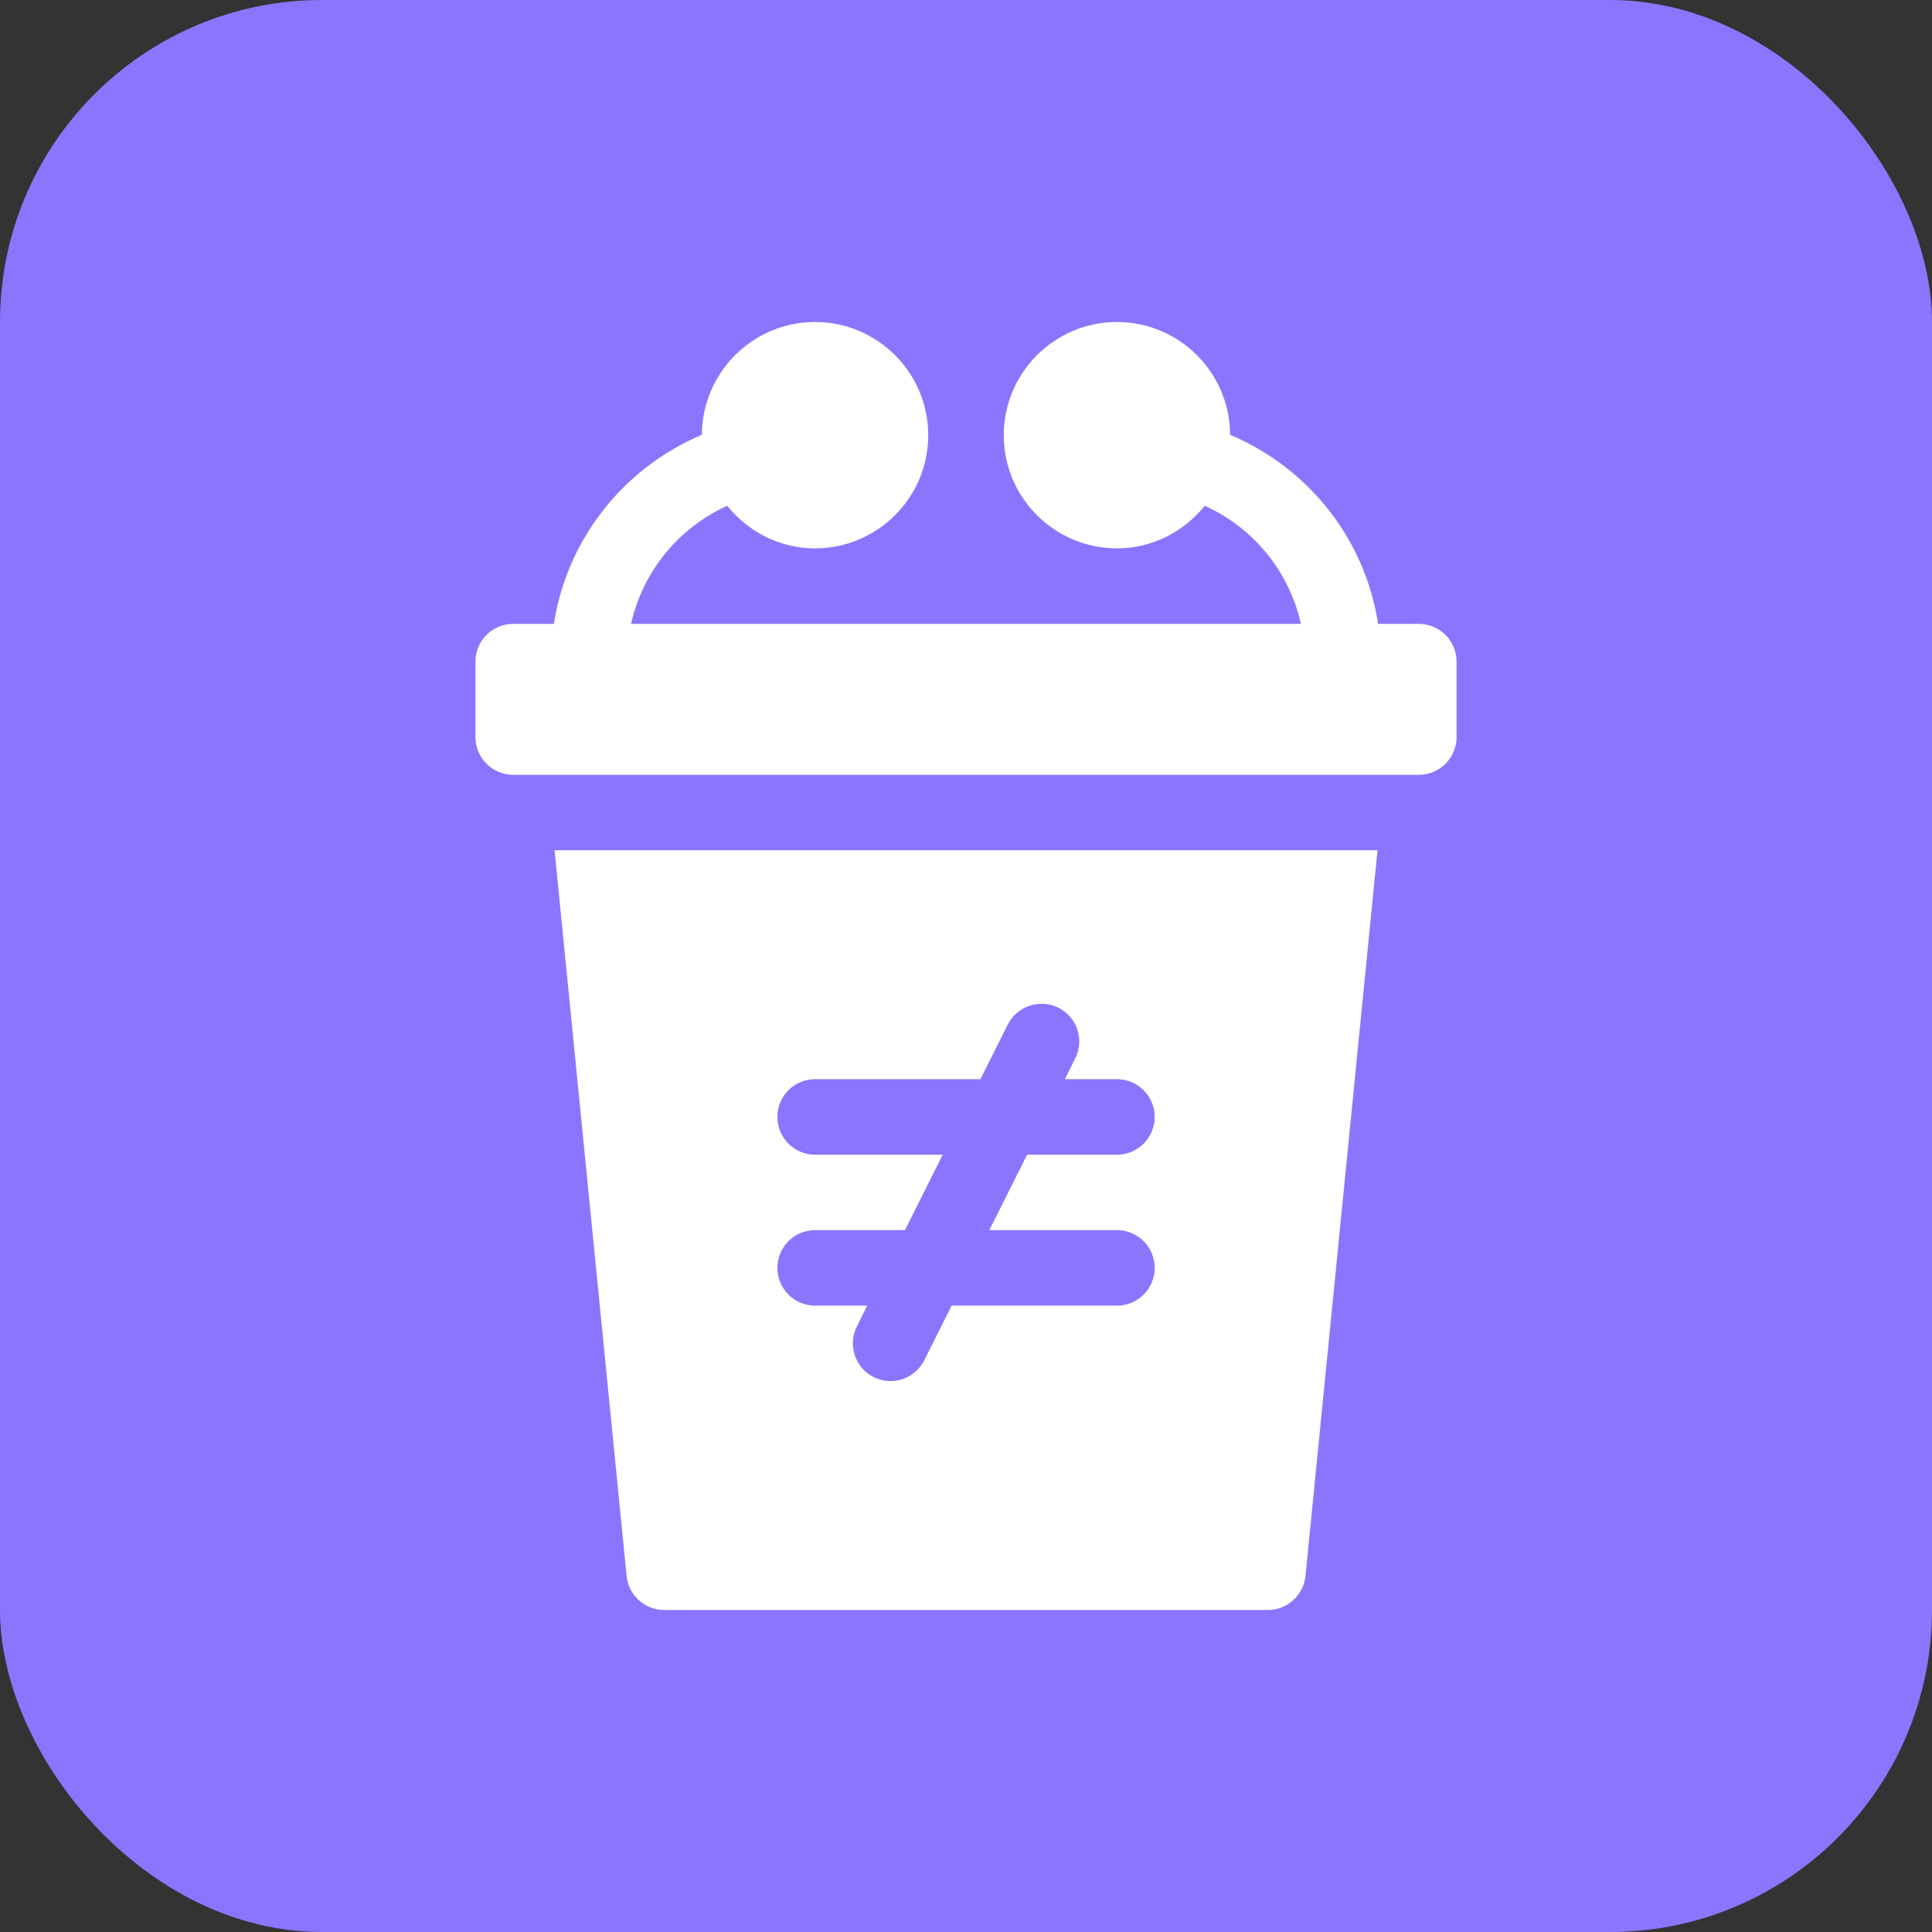
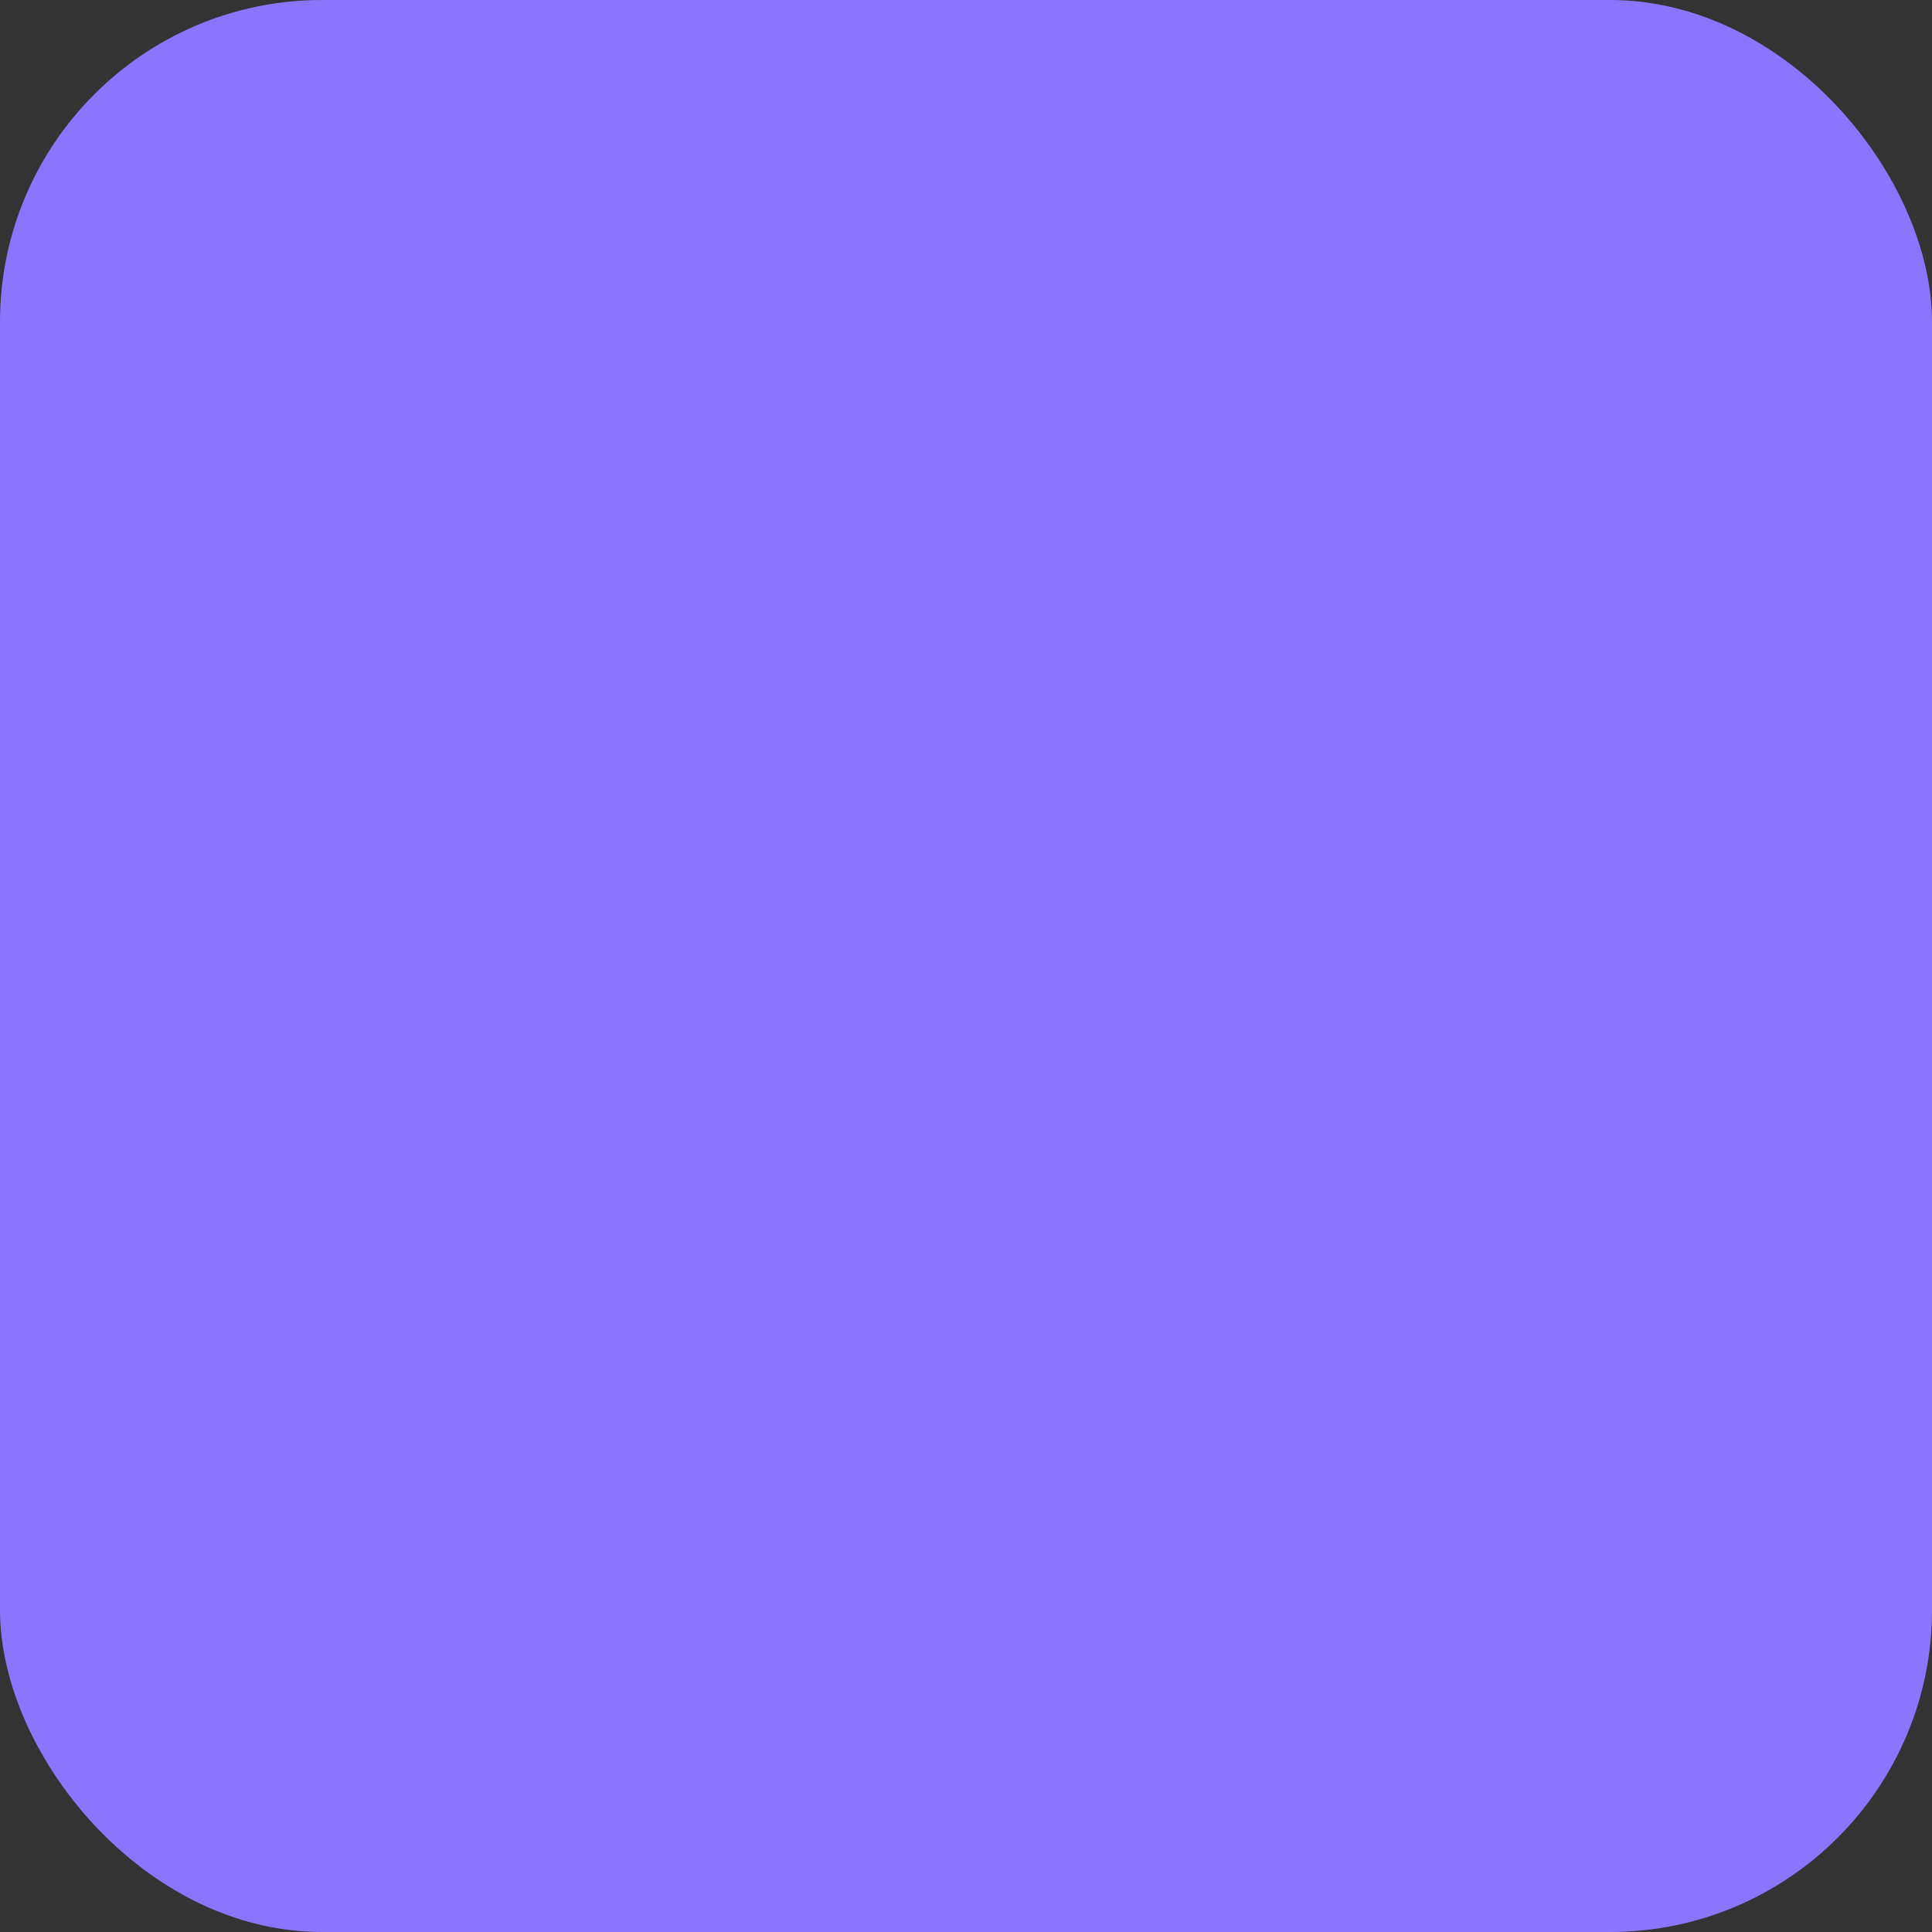
<svg xmlns="http://www.w3.org/2000/svg" width="24" height="24" viewBox="0 0 24 24" fill="none">
  <rect x="0" y="0" width="24" height="24" fill="#333333" stroke="none" />
  <rect width="24" height="24" rx="4" fill="#8B75FF" />
-   <path d="M16.217 19.578L17.112 10.562H6.889L7.784 19.578C7.808 19.817 8.01 20 8.25 20H15.75C15.991 20 16.193 19.817 16.217 19.578ZM13.875 15.281C14.134 15.281 14.344 15.491 14.344 15.75C14.344 16.009 14.134 16.219 13.875 16.219H11.821L11.482 16.897C11.367 17.127 11.087 17.223 10.853 17.107C10.622 16.991 10.528 16.709 10.644 16.478L10.773 16.219H10.125C9.866 16.219 9.657 16.009 9.657 15.75C9.657 15.491 9.866 15.281 10.125 15.281H11.242L11.711 14.344H10.125C9.866 14.344 9.657 14.134 9.657 13.875C9.657 13.616 9.866 13.406 10.125 13.406H12.179L12.519 12.728C12.635 12.497 12.916 12.404 13.148 12.518C13.379 12.634 13.473 12.915 13.357 13.147L13.228 13.406H13.875C14.134 13.406 14.344 13.616 14.344 13.875C14.344 14.134 14.134 14.344 13.875 14.344H12.759L12.29 15.281H13.875Z" fill="white" />
-   <path d="M17.625 7.75H17.119C16.959 6.704 16.265 5.818 15.281 5.401C15.278 4.628 14.649 4 13.875 4C13.1 4 12.469 4.631 12.469 5.406C12.469 6.182 13.1 6.812 13.875 6.812C14.317 6.812 14.708 6.603 14.966 6.283C15.578 6.56 16.015 7.104 16.161 7.75H7.839C7.985 7.104 8.422 6.56 9.034 6.283C9.292 6.603 9.682 6.812 10.125 6.812C10.9 6.812 11.531 6.182 11.531 5.406C11.531 4.631 10.9 4 10.125 4C9.351 4 8.722 4.628 8.719 5.401C7.736 5.817 7.042 6.704 6.881 7.75H6.375C6.116 7.75 5.906 7.96 5.906 8.219V9.156C5.906 9.415 6.116 9.625 6.375 9.625H17.625C17.884 9.625 18.094 9.415 18.094 9.156V8.219C18.094 7.96 17.884 7.75 17.625 7.75Z" fill="white" />
</svg>